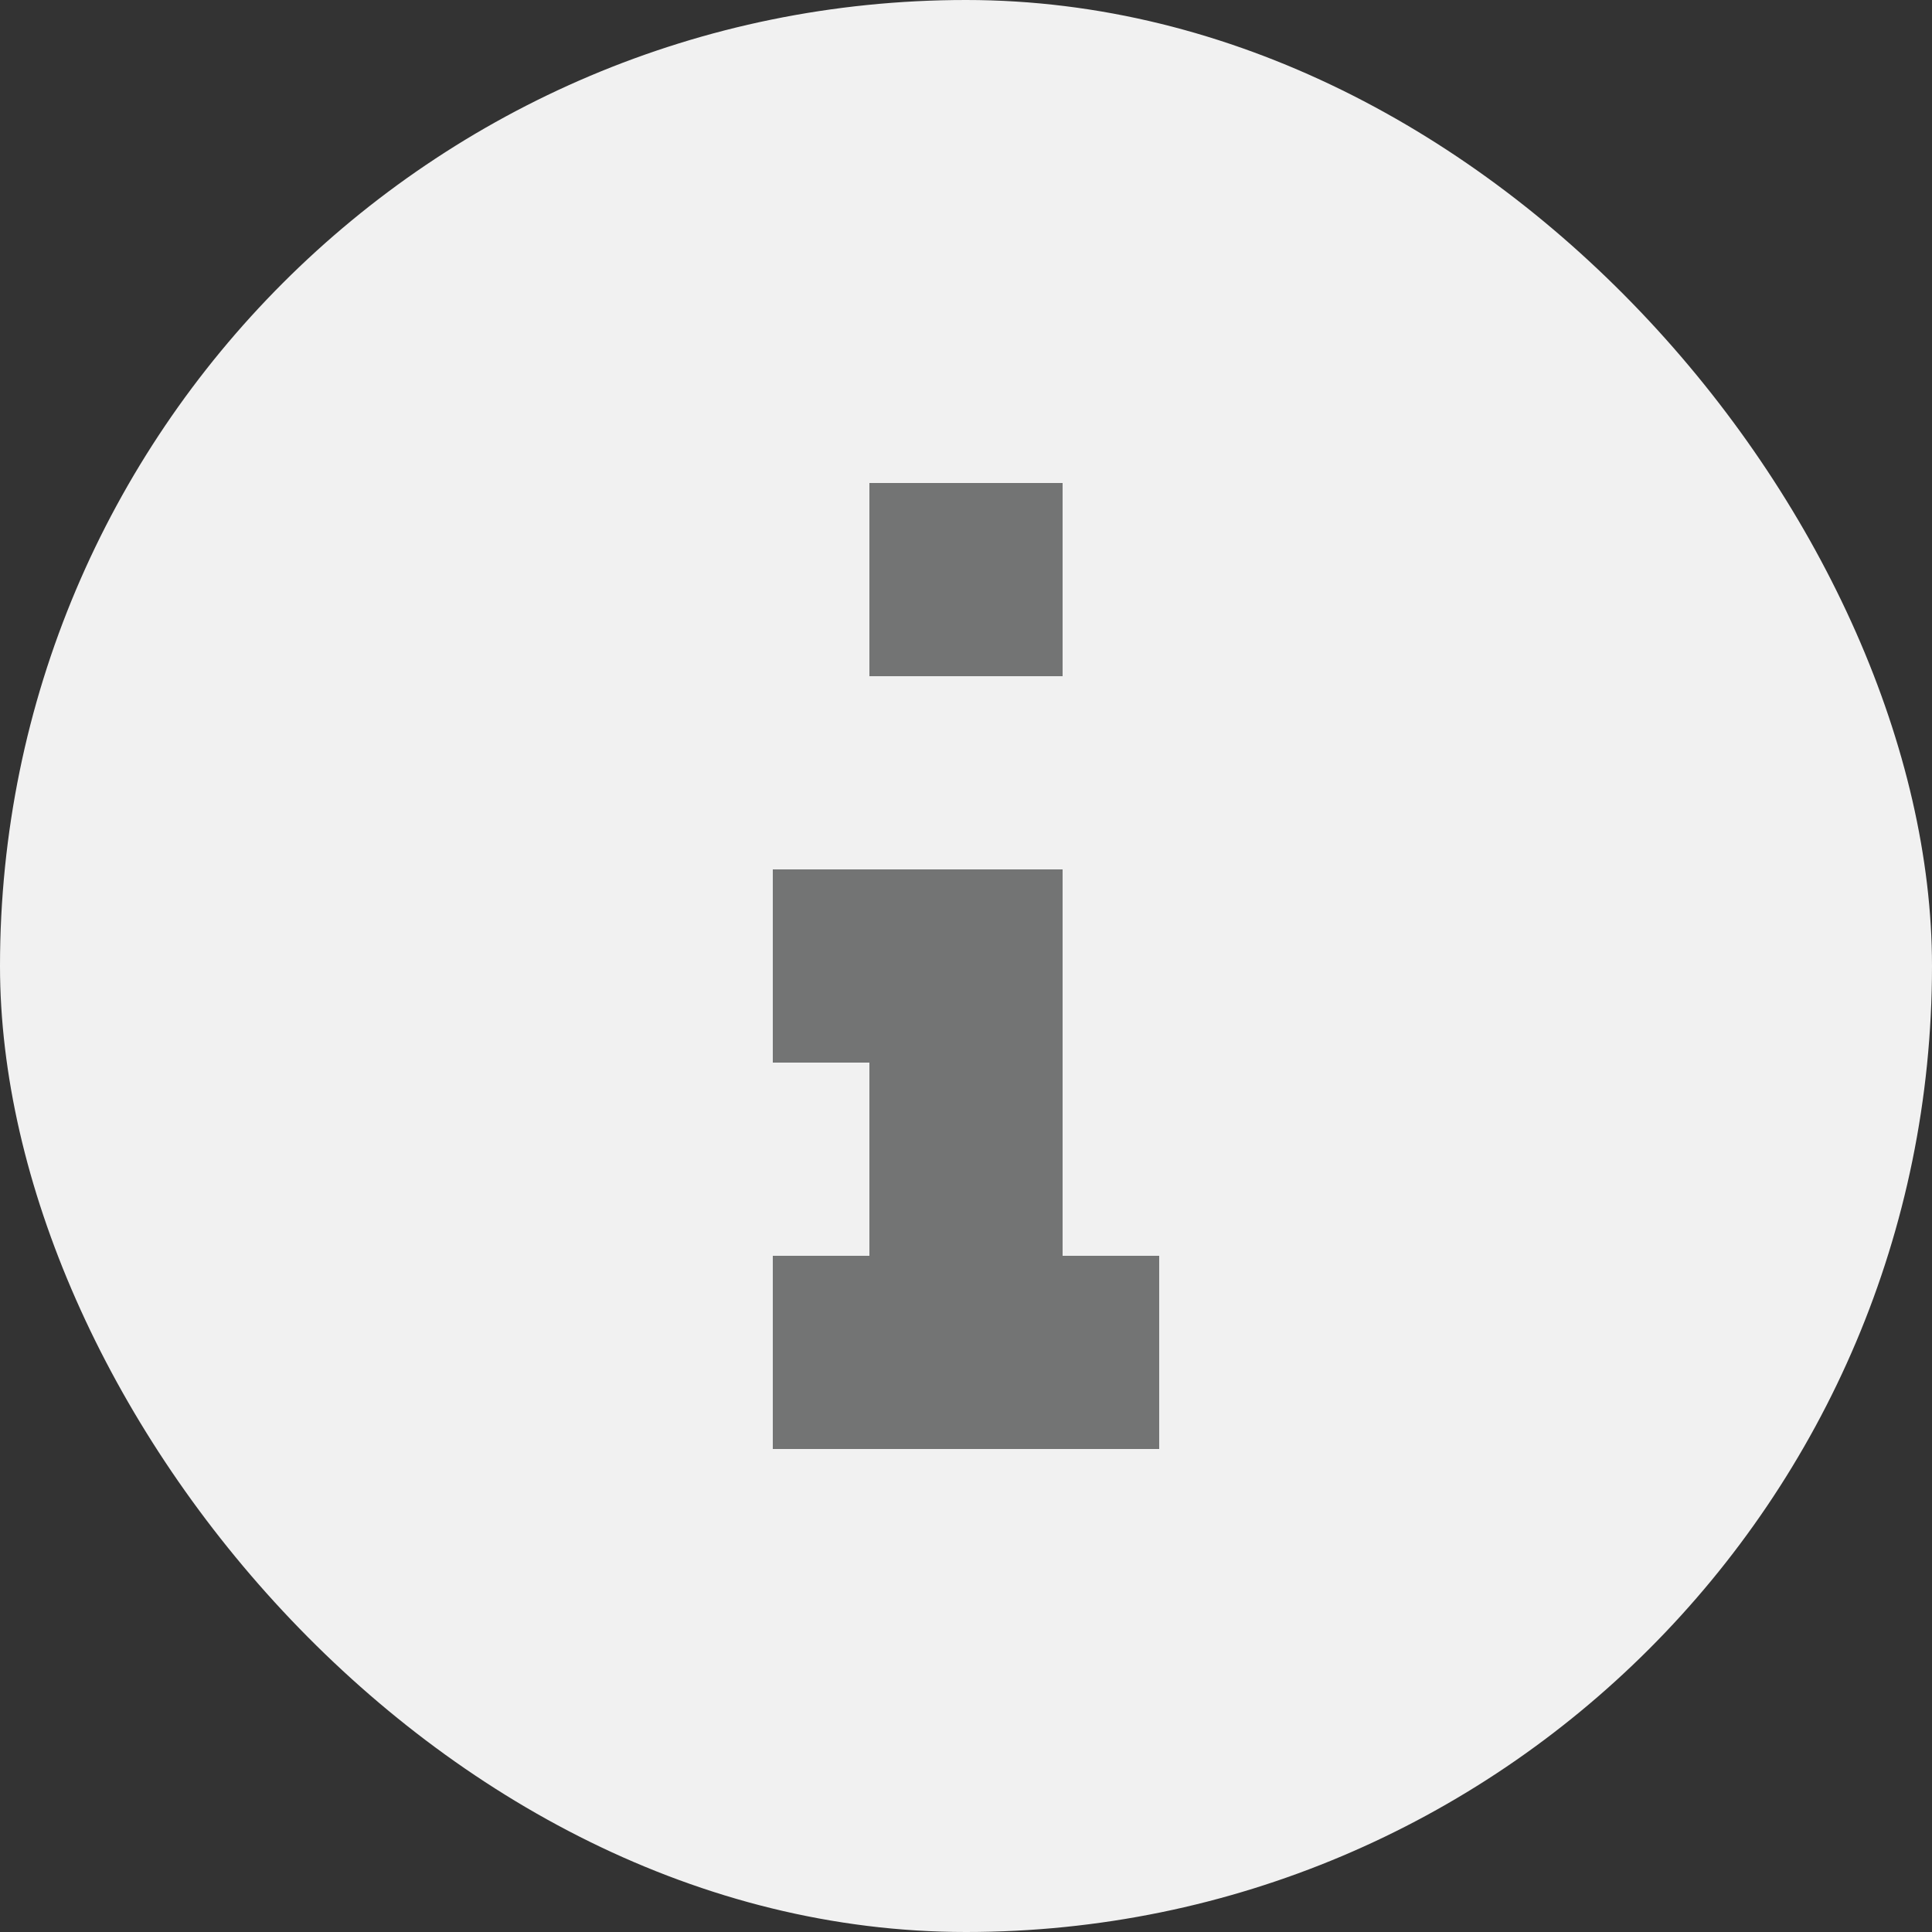
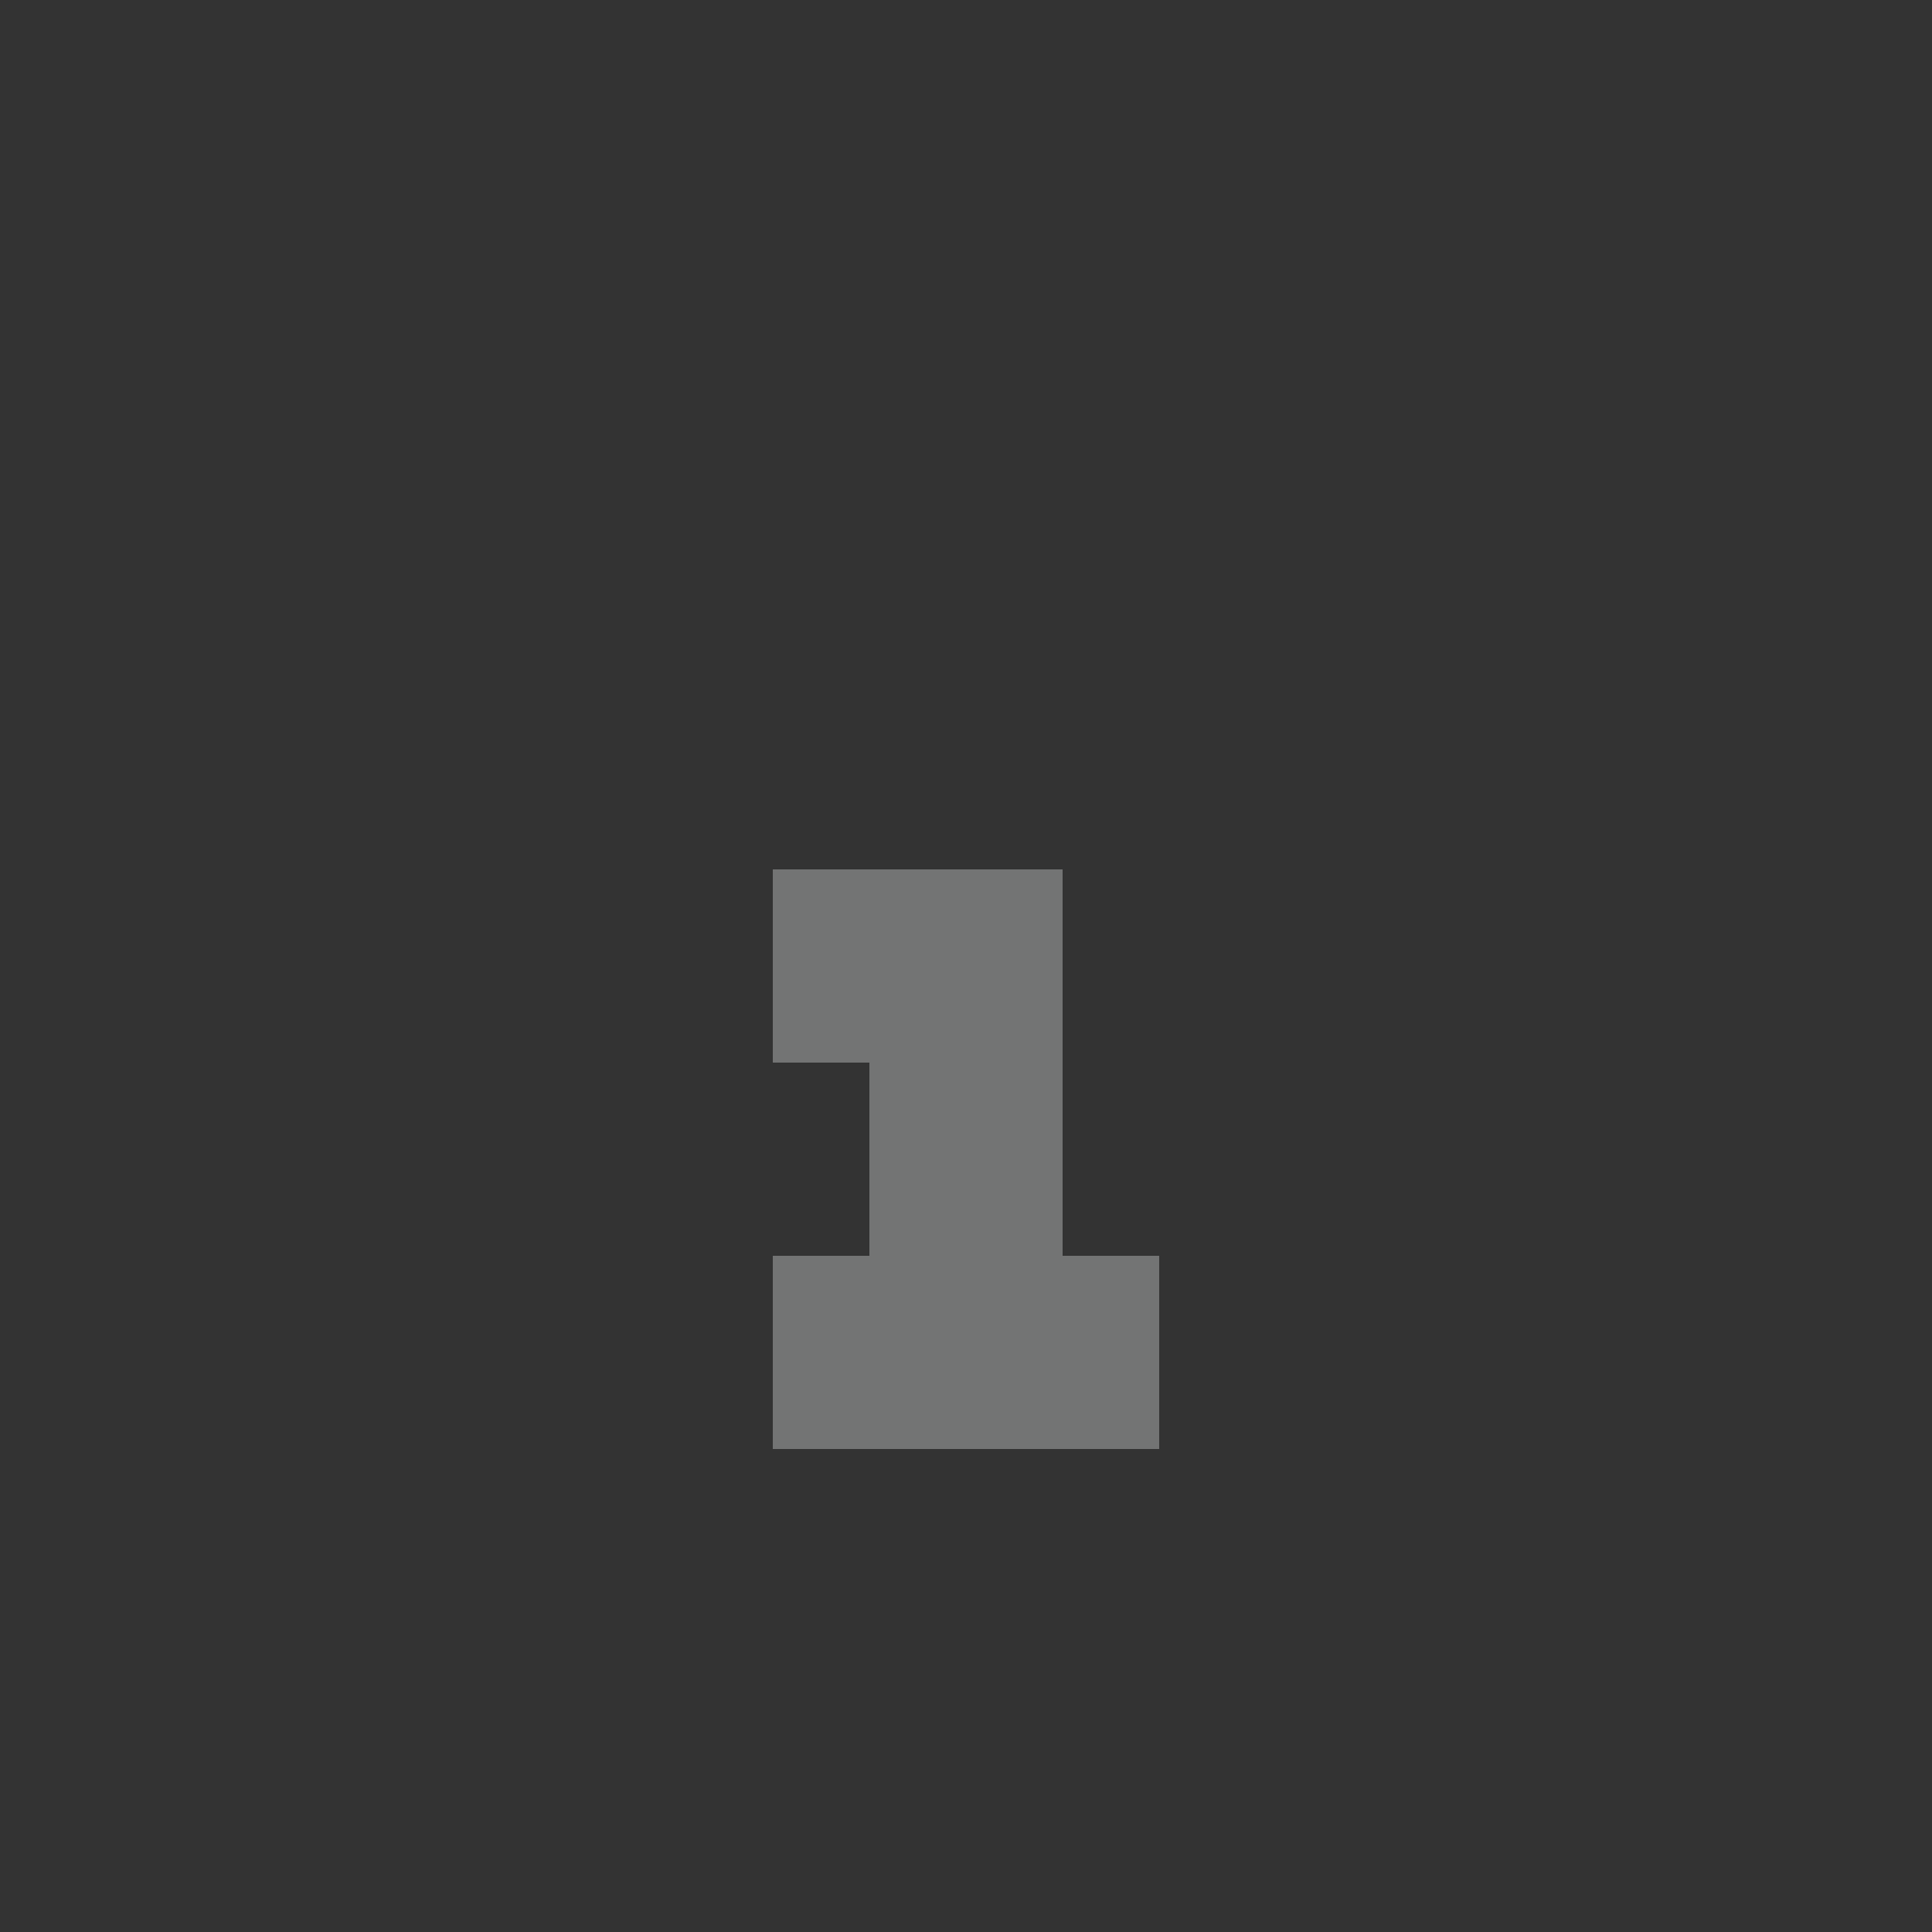
<svg xmlns="http://www.w3.org/2000/svg" width="16" height="16" viewBox="0 0 16 16" fill="none">
  <rect x="0" y="0" width="16" height="16" fill="#333333" stroke="none" />
-   <rect width="16" height="16" rx="8" fill="#F1F1F1" />
-   <path d="M7.2 4V5.6H8.8V4H7.2ZM9.6 12V10.4H8.8V7.2H6.4V8.8H7.2V10.4H6.4V12H9.6Z" fill="#737474" />
+   <path d="M7.2 4V5.6V4H7.2ZM9.6 12V10.4H8.8V7.2H6.4V8.8H7.2V10.4H6.4V12H9.6Z" fill="#737474" />
</svg>